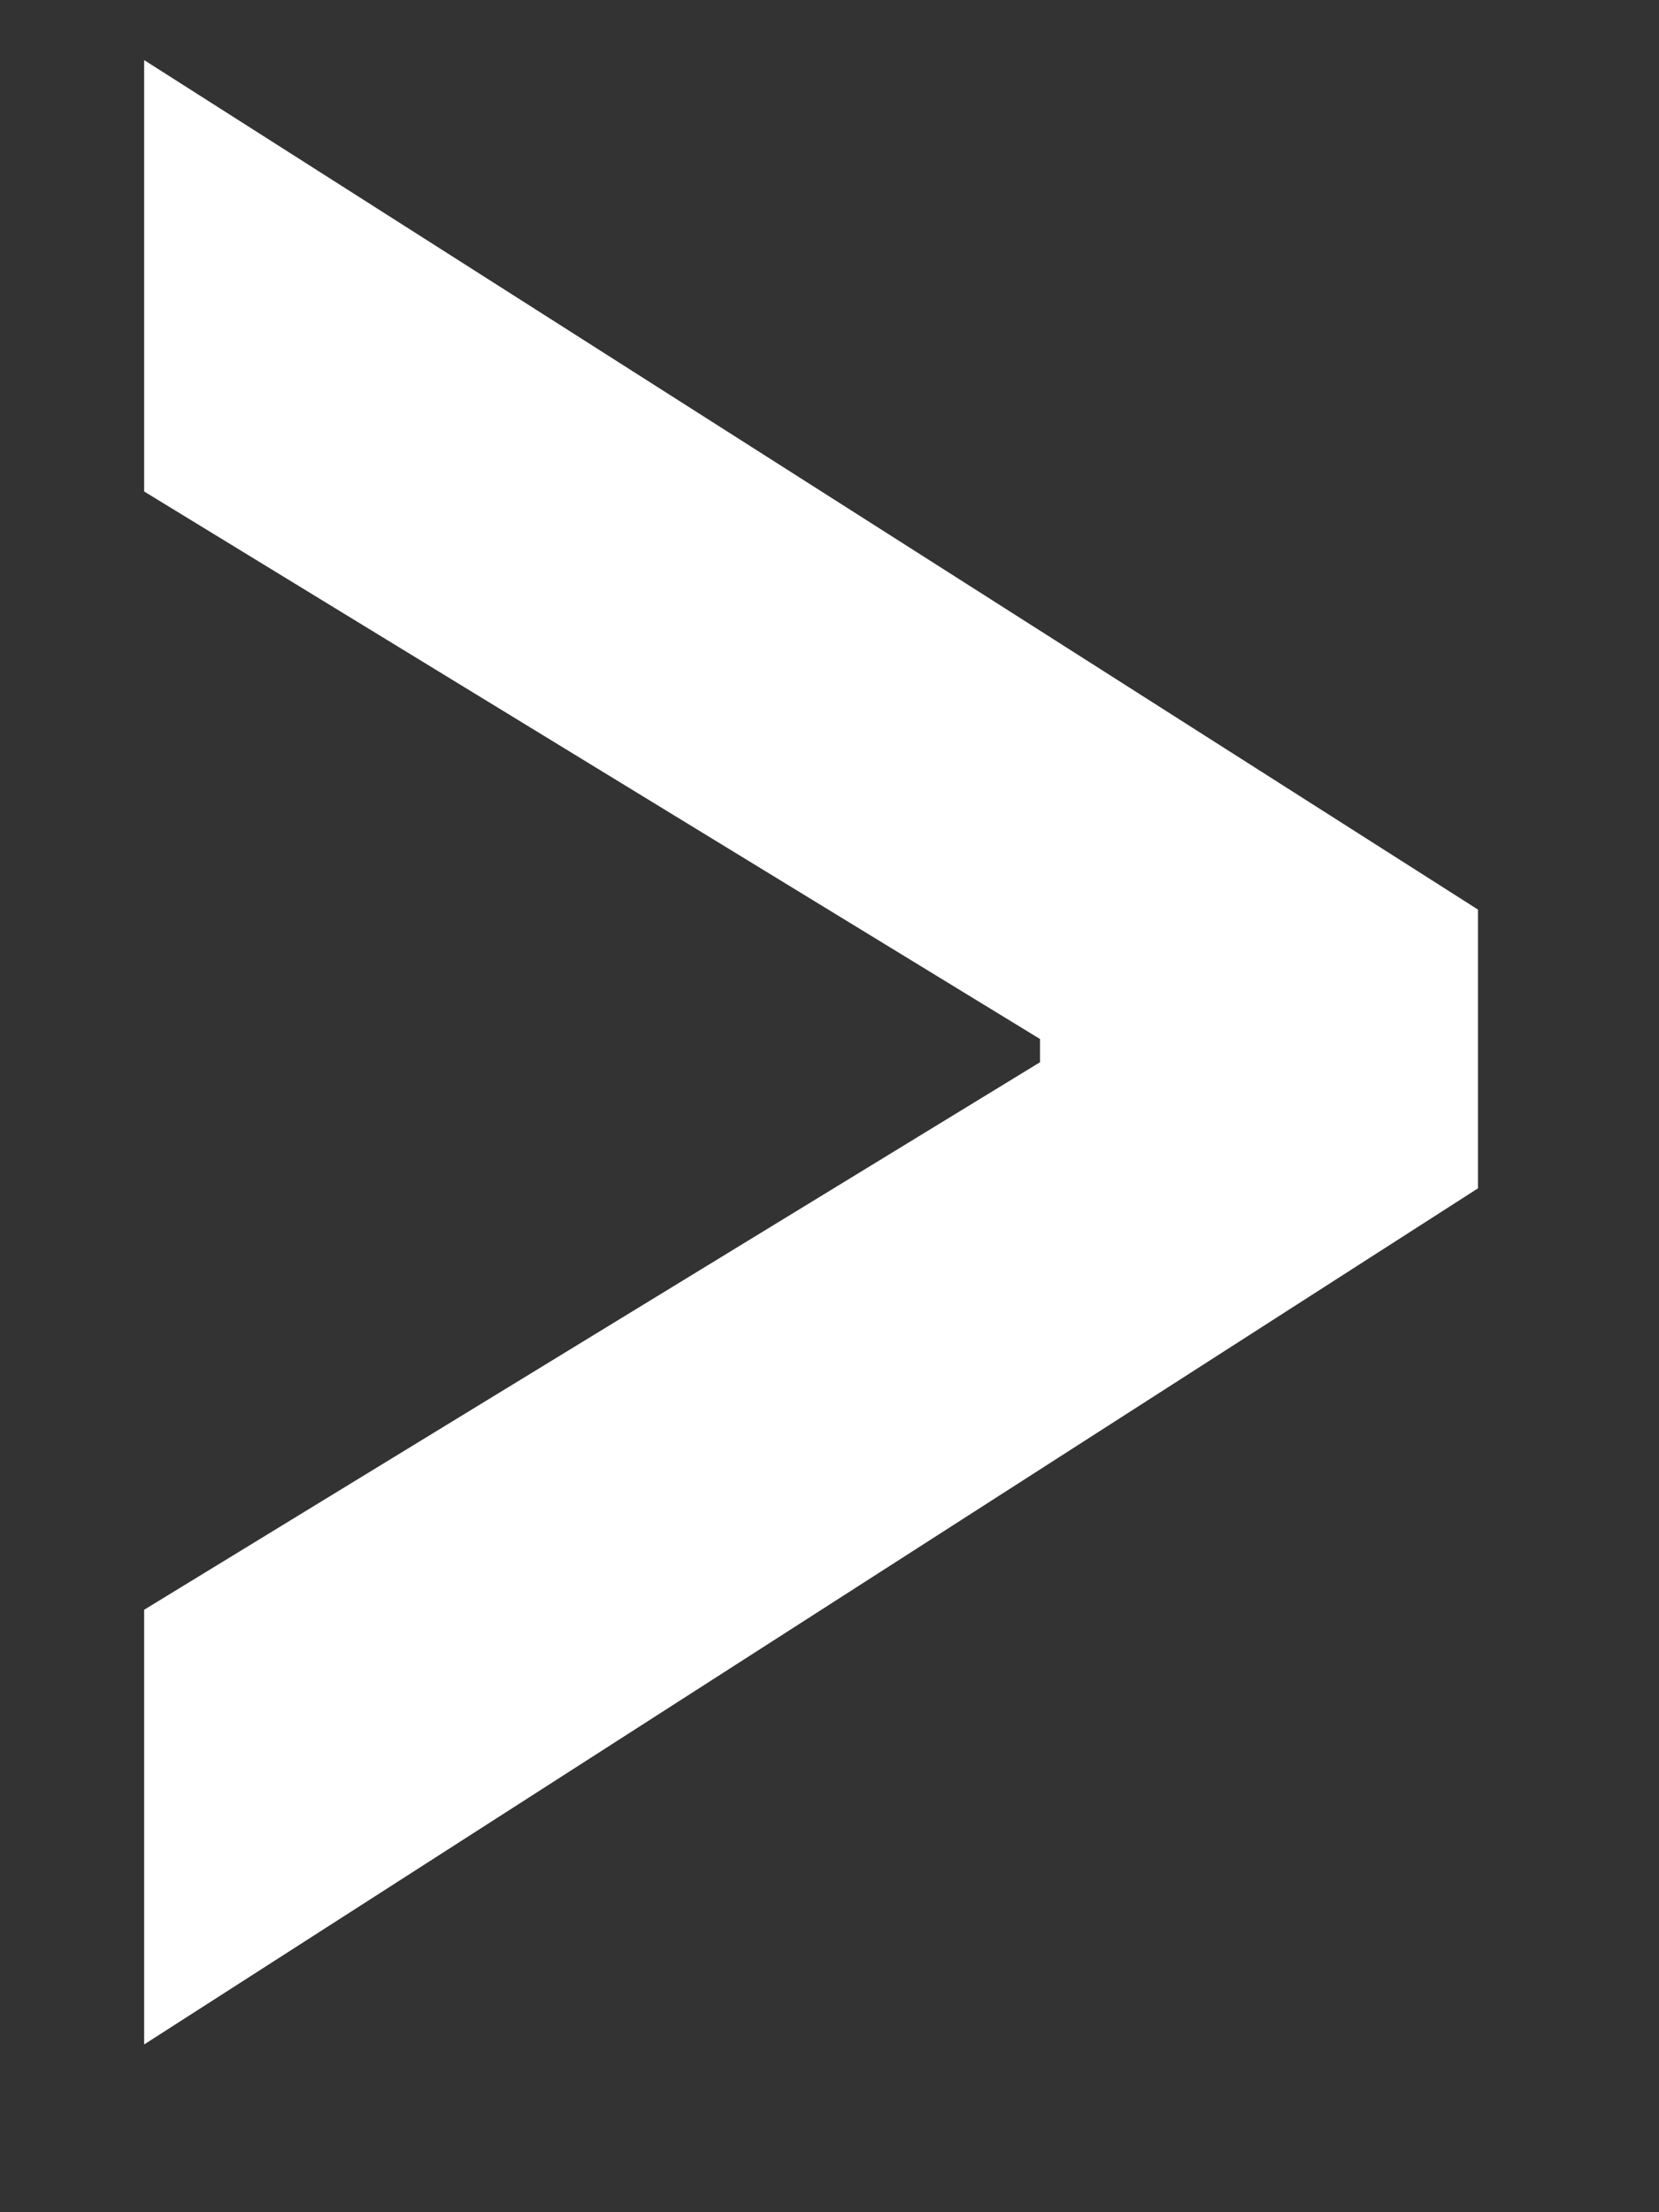
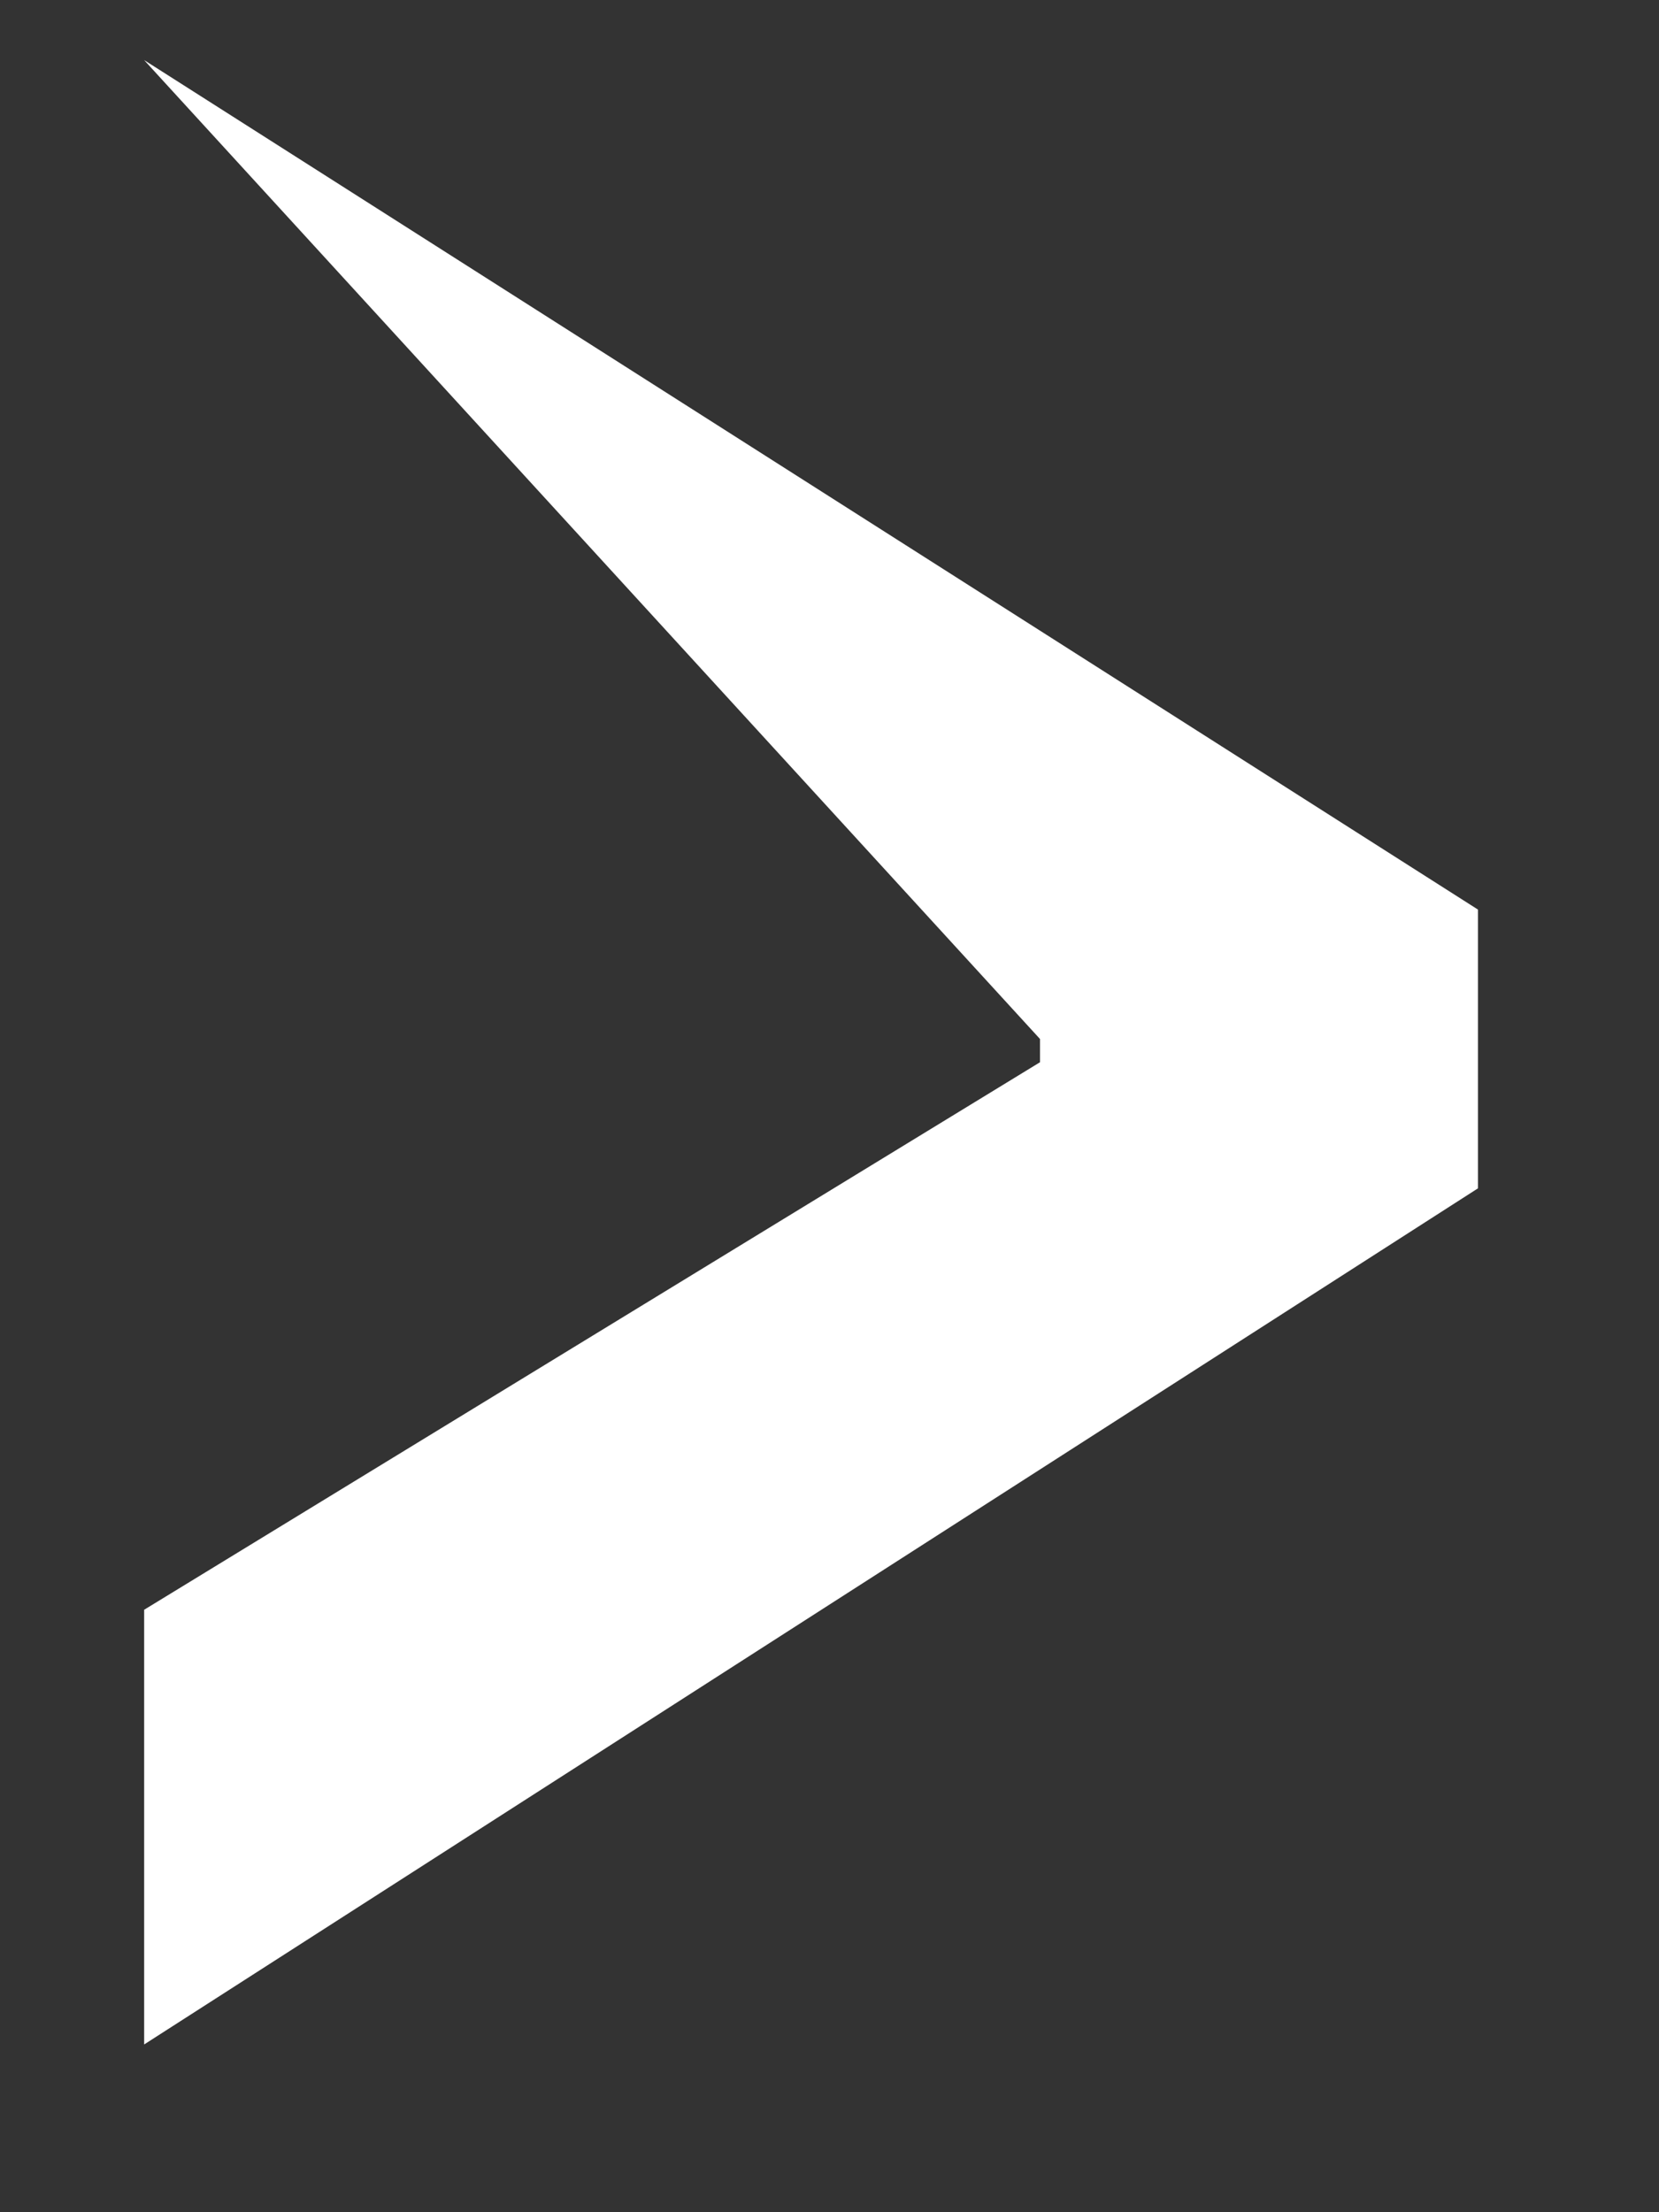
<svg xmlns="http://www.w3.org/2000/svg" width="9" height="12" viewBox="0 0 9 12" fill="none">
  <rect x="0" y="0" width="9" height="12" fill="#333333" stroke="none" />
-   <path d="M0.782 8.732L5.642 5.762V5.636L0.782 2.666L0.782 0.326L8.018 4.934V6.446L0.782 11.09L0.782 8.732Z" fill="white" />
+   <path d="M0.782 8.732L5.642 5.762V5.636L0.782 0.326L8.018 4.934V6.446L0.782 11.09L0.782 8.732Z" fill="white" />
</svg>